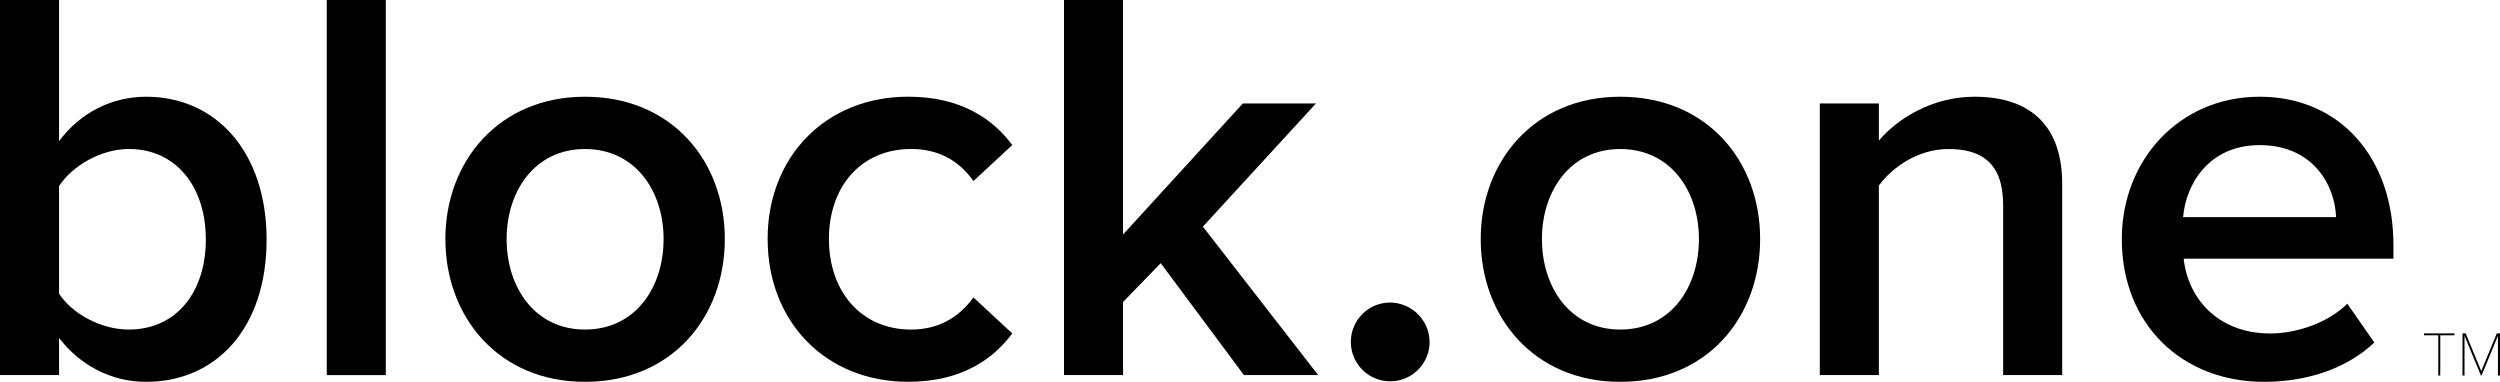
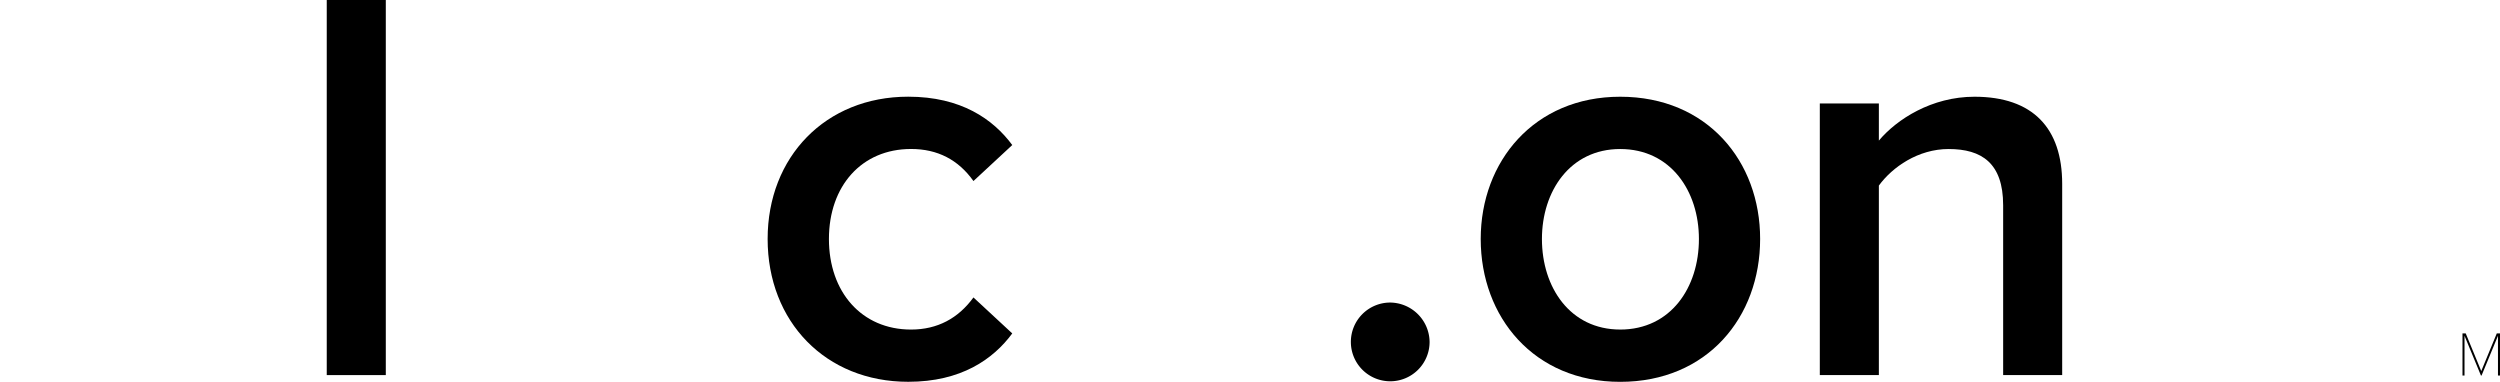
<svg xmlns="http://www.w3.org/2000/svg" viewBox="0 0 1661.31 253.74">
  <title>blockonelogo</title>
  <g>
-     <polygon points="1610.83 222.81 1620.28 222.81 1620.28 249.54 1621.62 249.54 1621.62 222.81 1631.1 222.81 1631.1 221.55 1610.83 221.55 1610.83 222.81" />
    <polygon points="1659.17 221.55 1648.85 246.6 1638.53 221.55 1636.38 221.55 1636.38 249.54 1637.73 249.54 1637.73 223.15 1648.64 249.54 1649.06 249.54 1659.96 223.15 1659.96 249.54 1661.31 249.54 1661.31 221.55 1659.17 221.55" />
-     <path d="M97.16,64.28c-22.79,0-43.72,10.46-57.92,29.52V0H0V249.26H39.24V224.6c13.82,17.93,34.38,29.14,57.92,29.14,46,0,80-35.12,80-94.55C177.13,100.9,143.5,64.28,97.16,64.28ZM85.58,219c-18.31,0-37.75-10.47-46.34-23.92V123.7C47.83,110.24,67.27,99,85.58,99c31.39,0,51.2,25,51.2,60.16S117,219,85.58,219Z" transform="translate(0 0)" />
    <rect x="217.13" width="39.24" height="249.26" />
-     <path d="M388.66,64.28c-57.18,0-92.69,43-92.69,94.54,0,52,35.51,94.92,92.69,94.92,57.92,0,93-43,93-94.92C481.7,107.25,446.58,64.28,388.66,64.28Zm0,154.71c-33.26,0-52-28-52-60.17,0-31.77,18.69-59.79,52-59.79,33.63,0,52.31,28,52.31,59.79C441,191,422.29,219,388.66,219Z" transform="translate(0 0)" />
    <path d="M605.41,99q26.34,0,41.47,21.3l25.79-23.92c-12.71-17.19-34-32.13-69.14-32.13-54.93,0-93.42,40-93.42,94.54,0,54.94,38.49,94.92,93.42,94.92,35.14,0,56.43-14.94,69.14-32.14l-25.79-23.91C636.79,211.51,623,219,605.41,219c-32.89,0-54.57-25-54.57-60.17S572.52,99,605.41,99Z" transform="translate(0 0)" />
-     <polygon points="874.47 68.76 825.89 68.76 746.29 155.83 746.29 0 707.05 0 707.05 249.26 746.29 249.26 746.29 200.68 771.33 174.89 826.64 249.26 875.96 249.26 799.35 150.6 874.47 68.76" />
    <path d="M923.8,201.05A26.16,26.16,0,1,0,950,227.21,26.48,26.48,0,0,0,923.8,201.05Z" transform="translate(0 0)" />
    <path d="M1076.65,64.28c-57.18,0-92.68,43-92.68,94.54,0,52,35.5,94.92,92.68,94.92,57.92,0,93-43,93-94.92C1169.7,107.25,1134.57,64.28,1076.65,64.28Zm0,154.71c-33.26,0-52-28-52-60.17,0-31.77,18.69-59.79,52-59.79,33.63,0,52.32,28,52.32,59.79C1129,191,1110.28,219,1076.65,219Z" transform="translate(0 0)" />
    <path d="M1312.08,64.28c-28.4,0-51.57,14.94-63.53,29.15V68.76h-39.24v180.5h39.24V123.32c9-12.33,26.16-24.29,46.34-24.29,22,0,36.25,9.34,36.25,37.37V249.26h39.23V122.2C1370.37,85.2,1350.94,64.28,1312.08,64.28Z" transform="translate(0 0)" />
-     <path d="M1501.55,64.28c-53.44,0-91.56,42.22-91.56,94.54,0,57.18,40.36,94.92,94.54,94.92,28.78,0,55.31-9,73.25-26.16l-17.94-25.78c-12.7,12.71-33.63,19.8-51.19,19.8-34,0-54.56-22.41-57.55-49.7h139.39v-9.34C1590.49,105.76,1555.73,64.28,1501.55,64.28Zm-50.83,80c1.87-22,17.2-47.84,50.83-47.84,35.5,0,50.07,26.54,50.82,47.84Z" transform="translate(0 0)" />
  </g>
</svg>